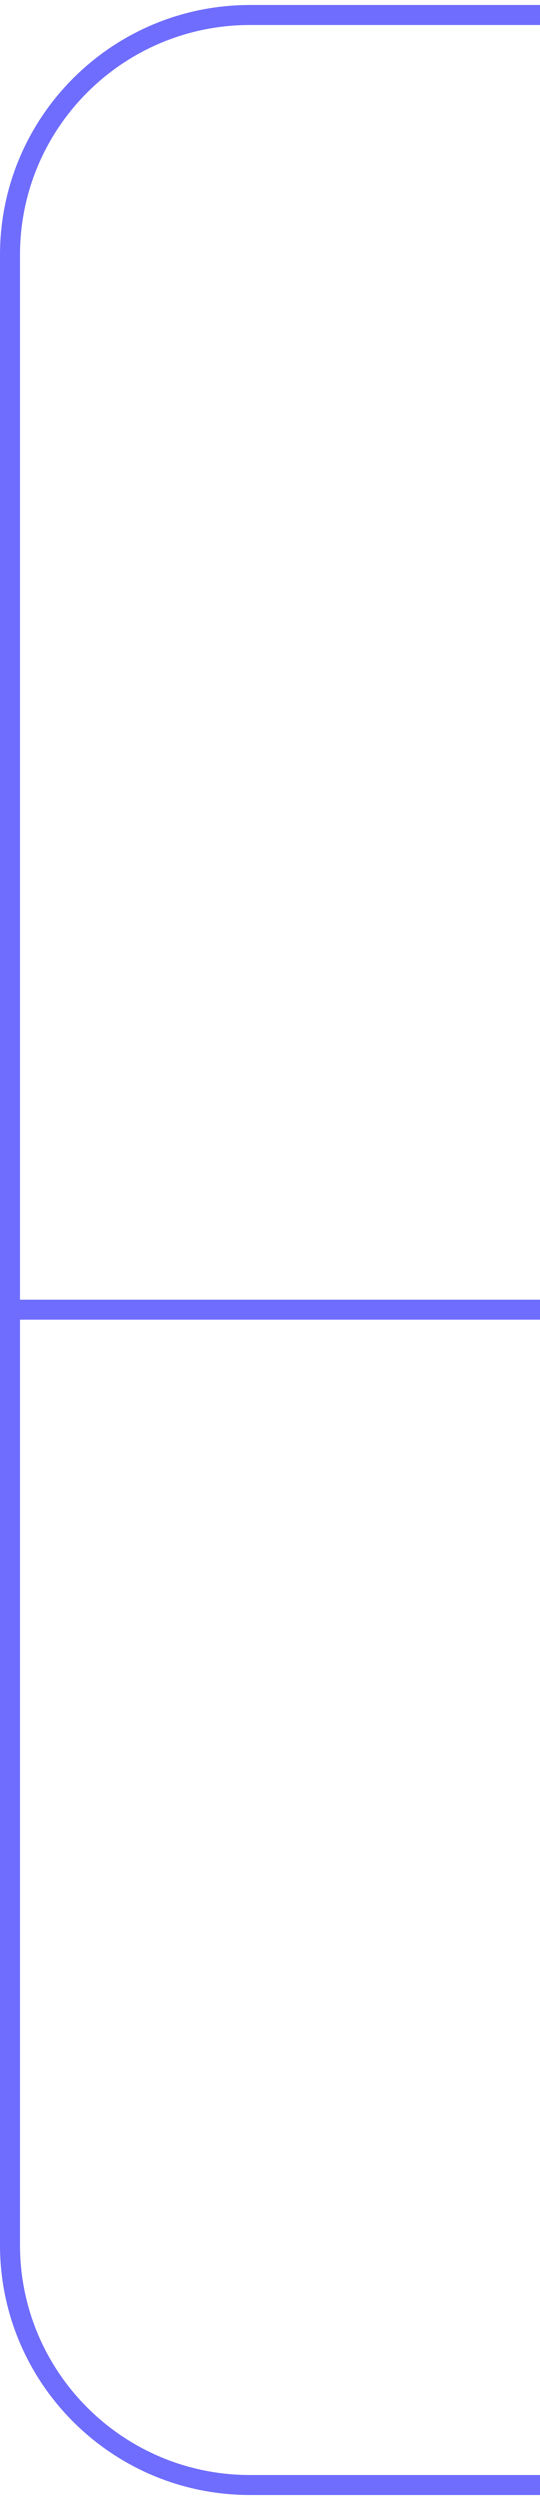
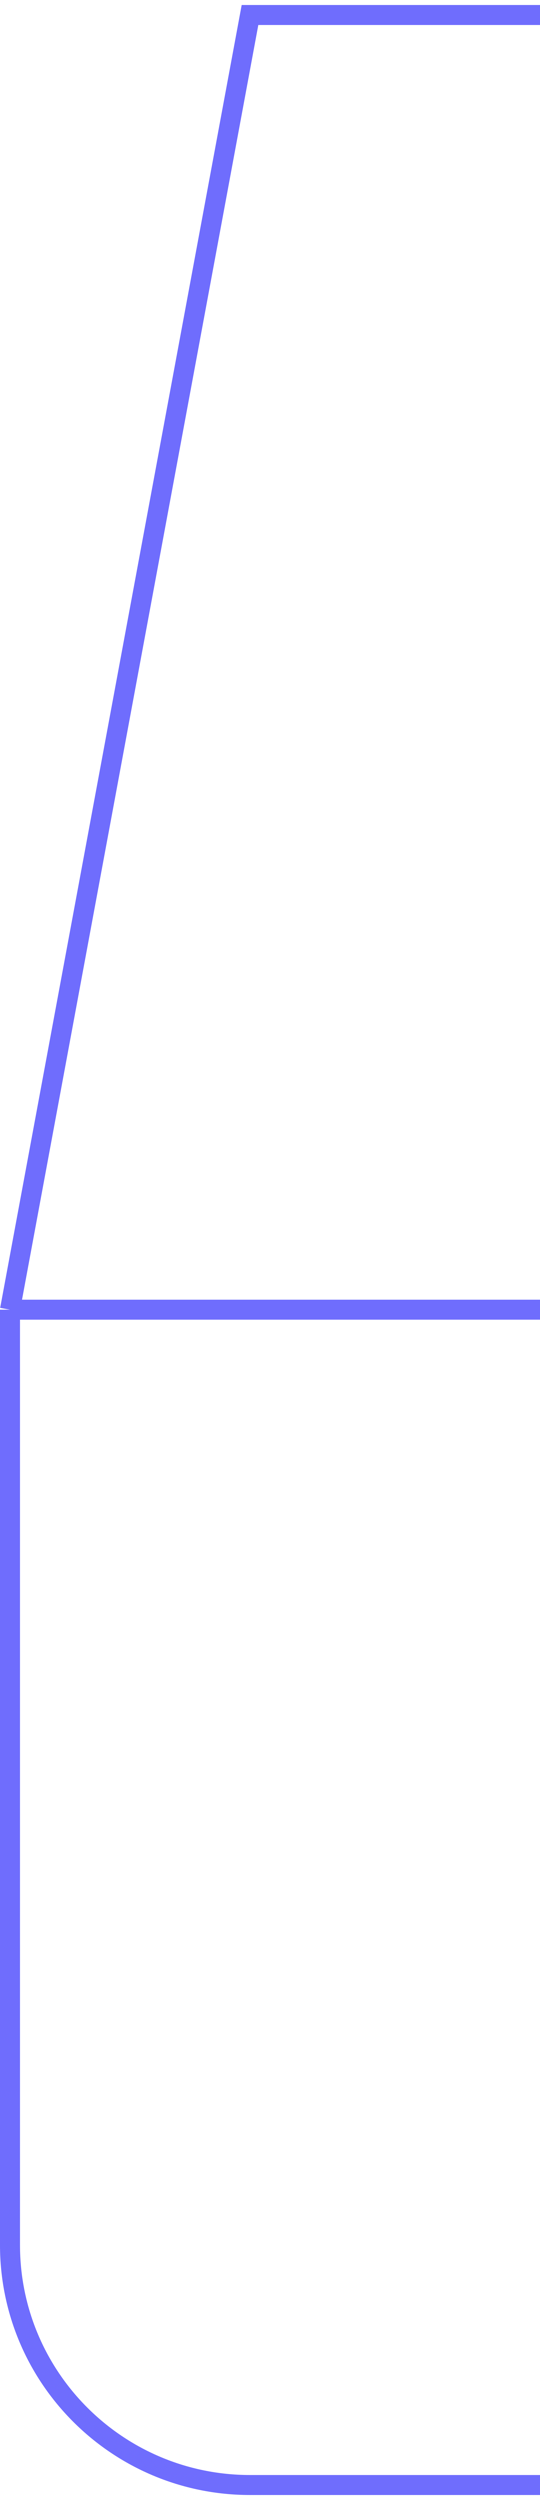
<svg xmlns="http://www.w3.org/2000/svg" width="54" height="250" viewBox="0 0 54 250" fill="none">
-   <path d="M54 1.5L25 1.5C11.745 1.5 1 12.245 1 25.5L1 130.968M54 248.5L25 248.5C11.745 248.5 1 237.755 1 224.5L1 169.58L1 130.968M1 130.968L54 130.968" stroke="#6F6DFD" stroke-width="2" />
+   <path d="M54 1.5L25 1.5L1 130.968M54 248.5L25 248.5C11.745 248.5 1 237.755 1 224.5L1 169.58L1 130.968M1 130.968L54 130.968" stroke="#6F6DFD" stroke-width="2" />
</svg>